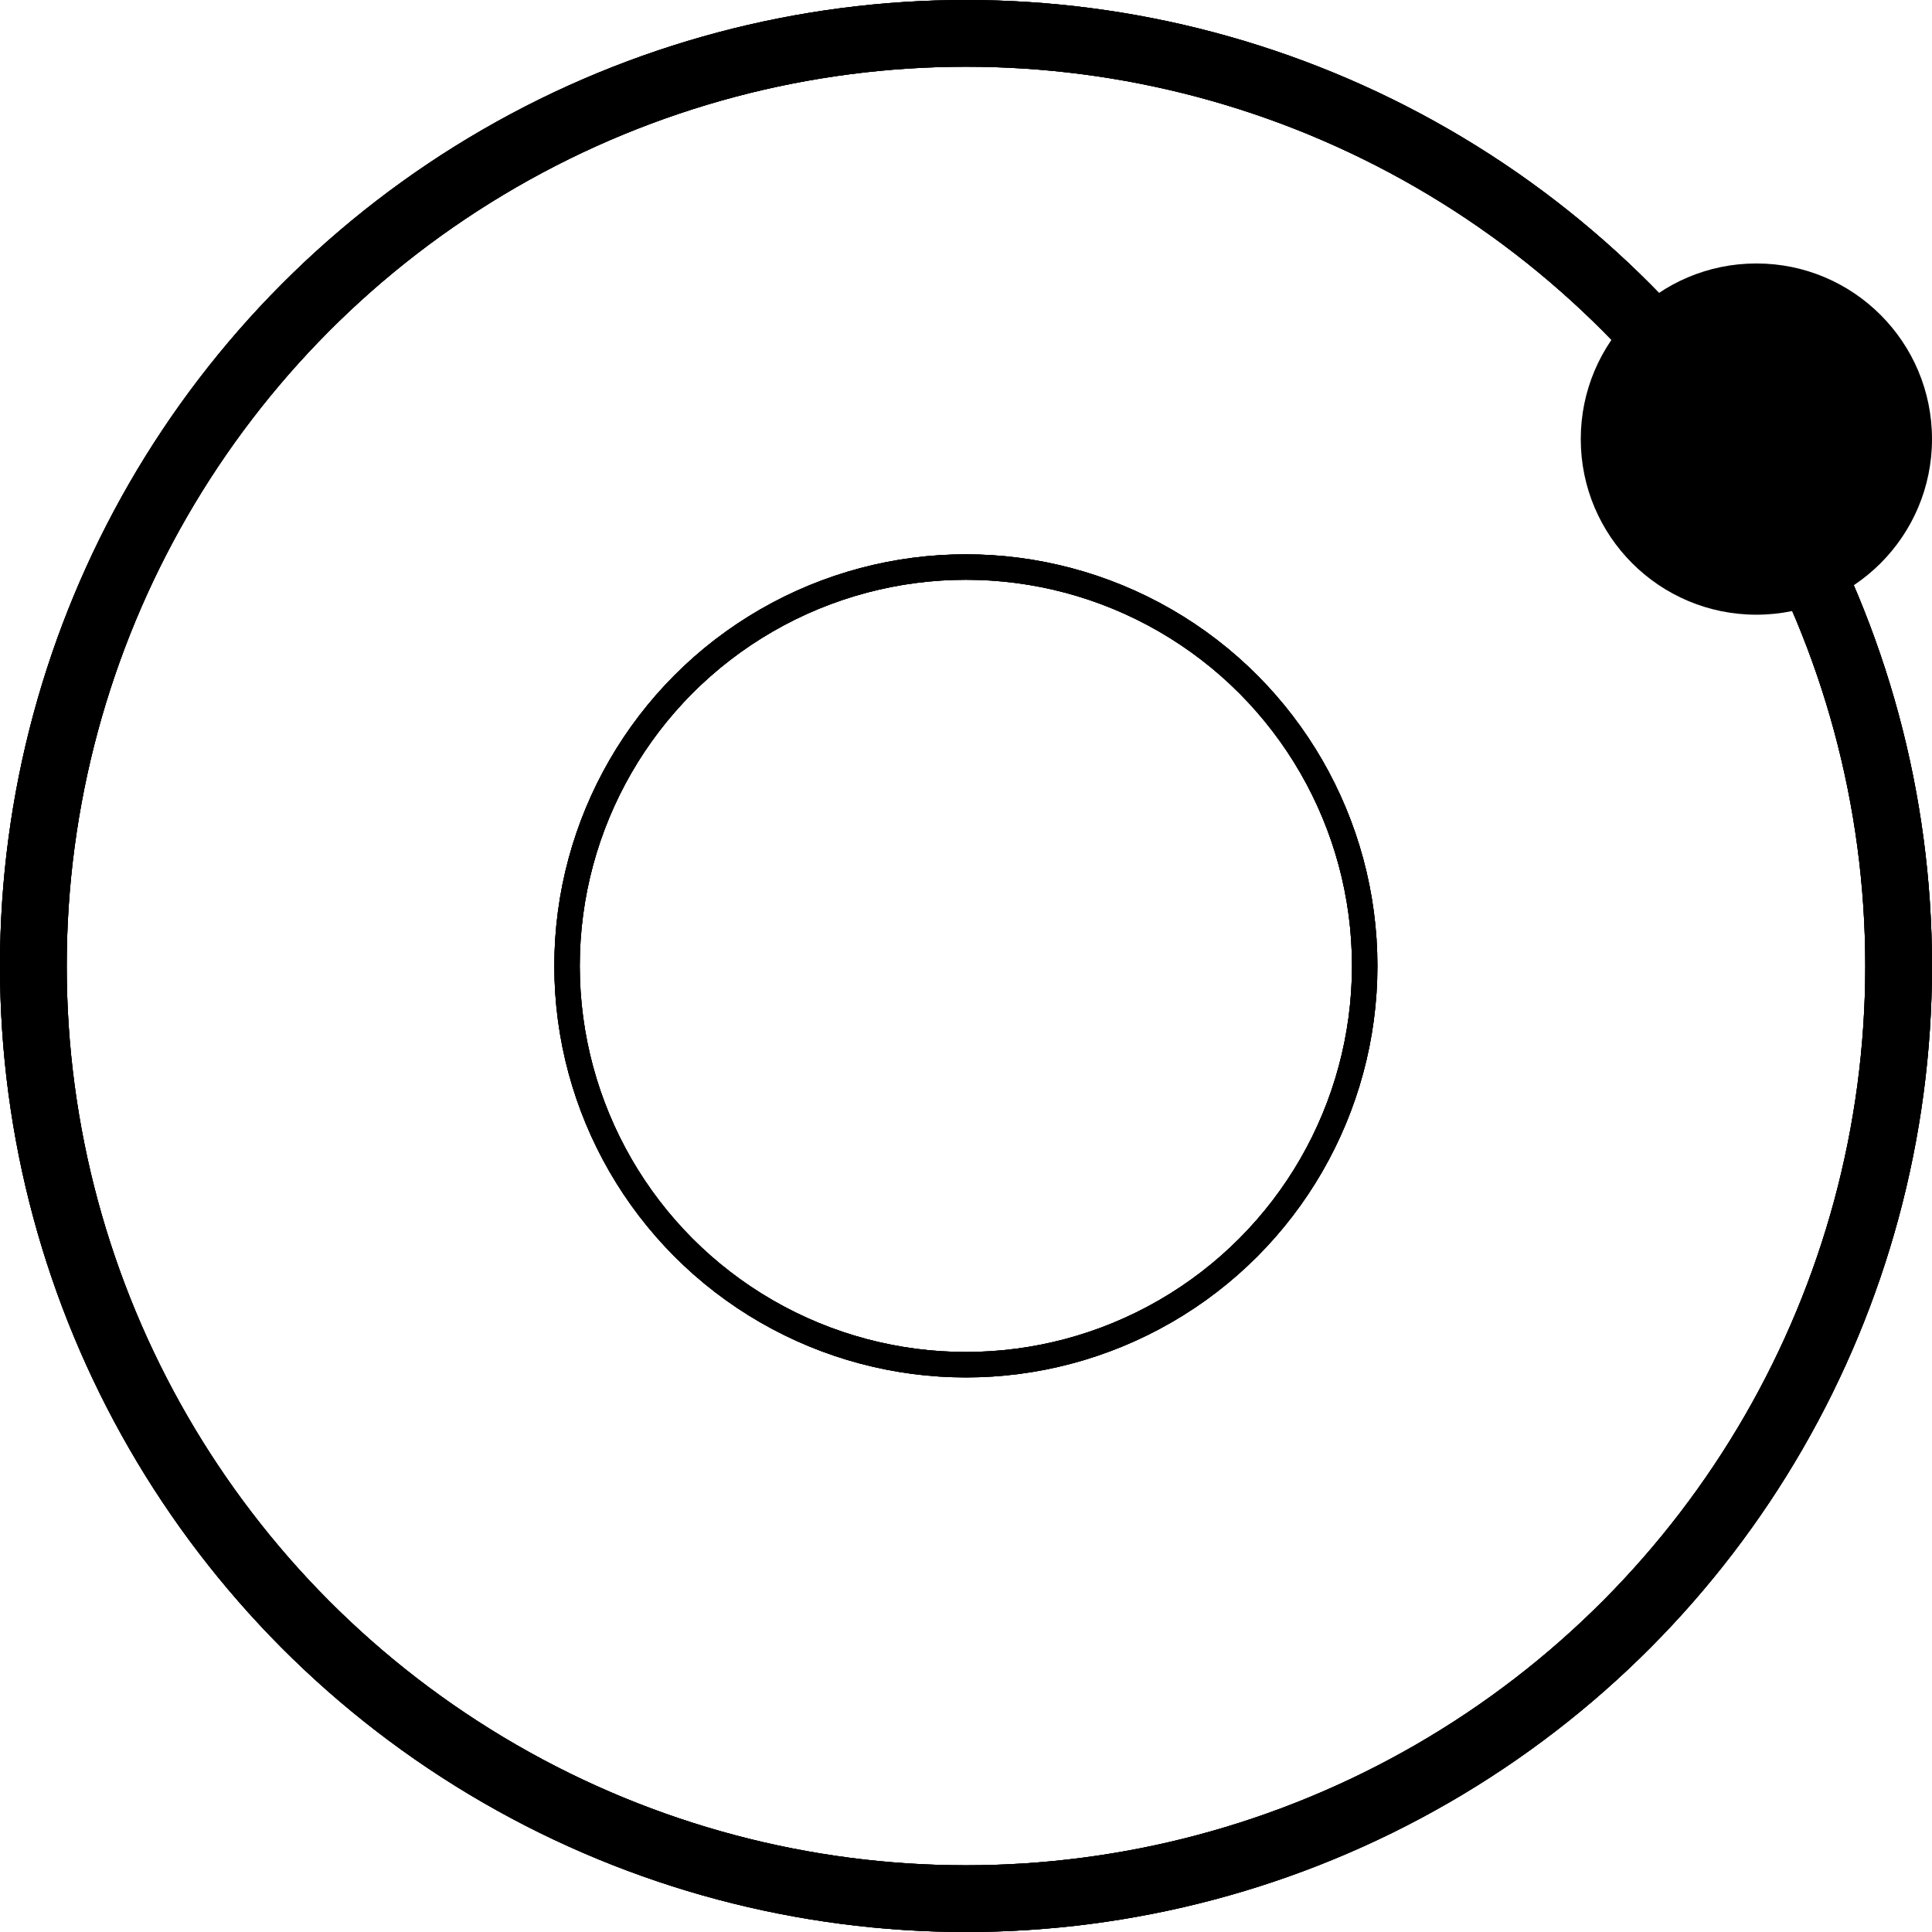
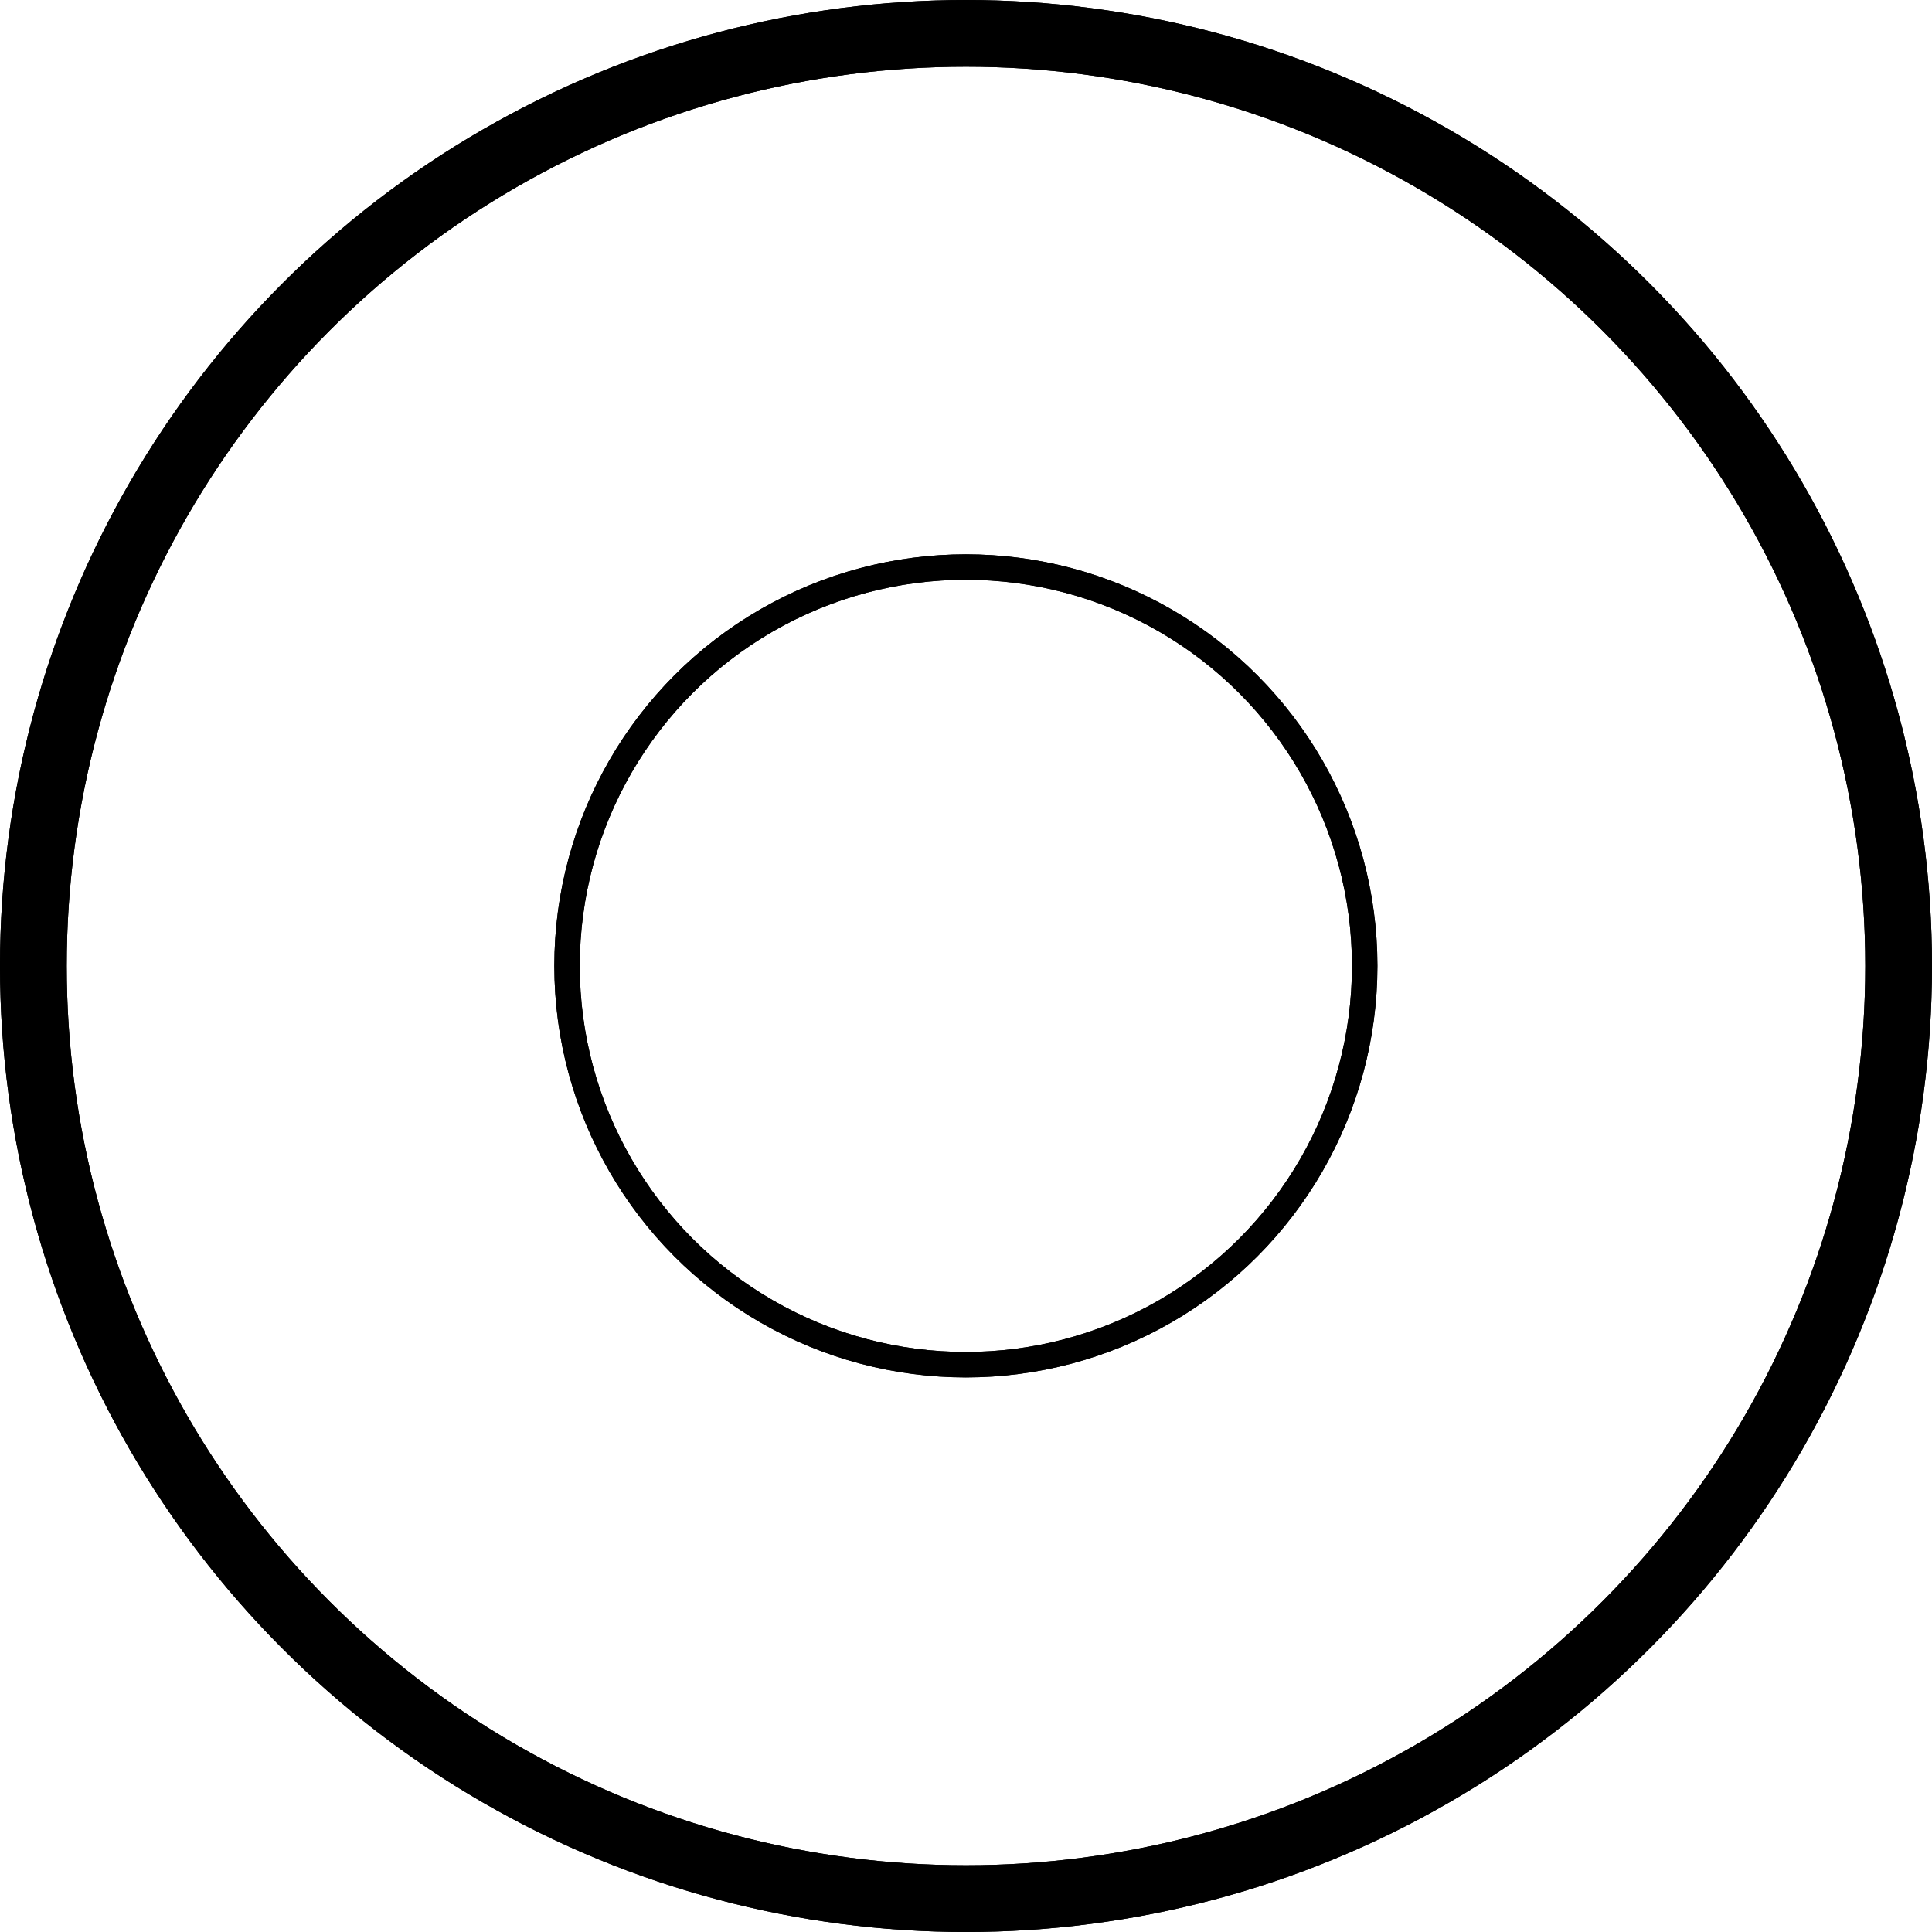
<svg xmlns="http://www.w3.org/2000/svg" width="30" height="30" viewBox="0 0 30 30" fill="none">
-   <circle cx="15" cy="15" r="14.482" stroke="black" stroke-width="1.036" />
  <circle cx="15" cy="15" r="14.482" stroke="black" stroke-width="1.036" />
  <circle cx="15" cy="15" r="14.482" stroke="black" stroke-width="1.036" />
  <circle cx="14.998" cy="14.998" r="6.193" stroke="black" stroke-width="0.395" />
  <circle cx="14.998" cy="14.998" r="6.193" stroke="black" stroke-width="0.395" />
-   <circle cx="14.998" cy="14.998" r="6.193" stroke="black" stroke-width="0.395" />
-   <circle cx="27.273" cy="6.818" r="2.727" fill="black" />
</svg>